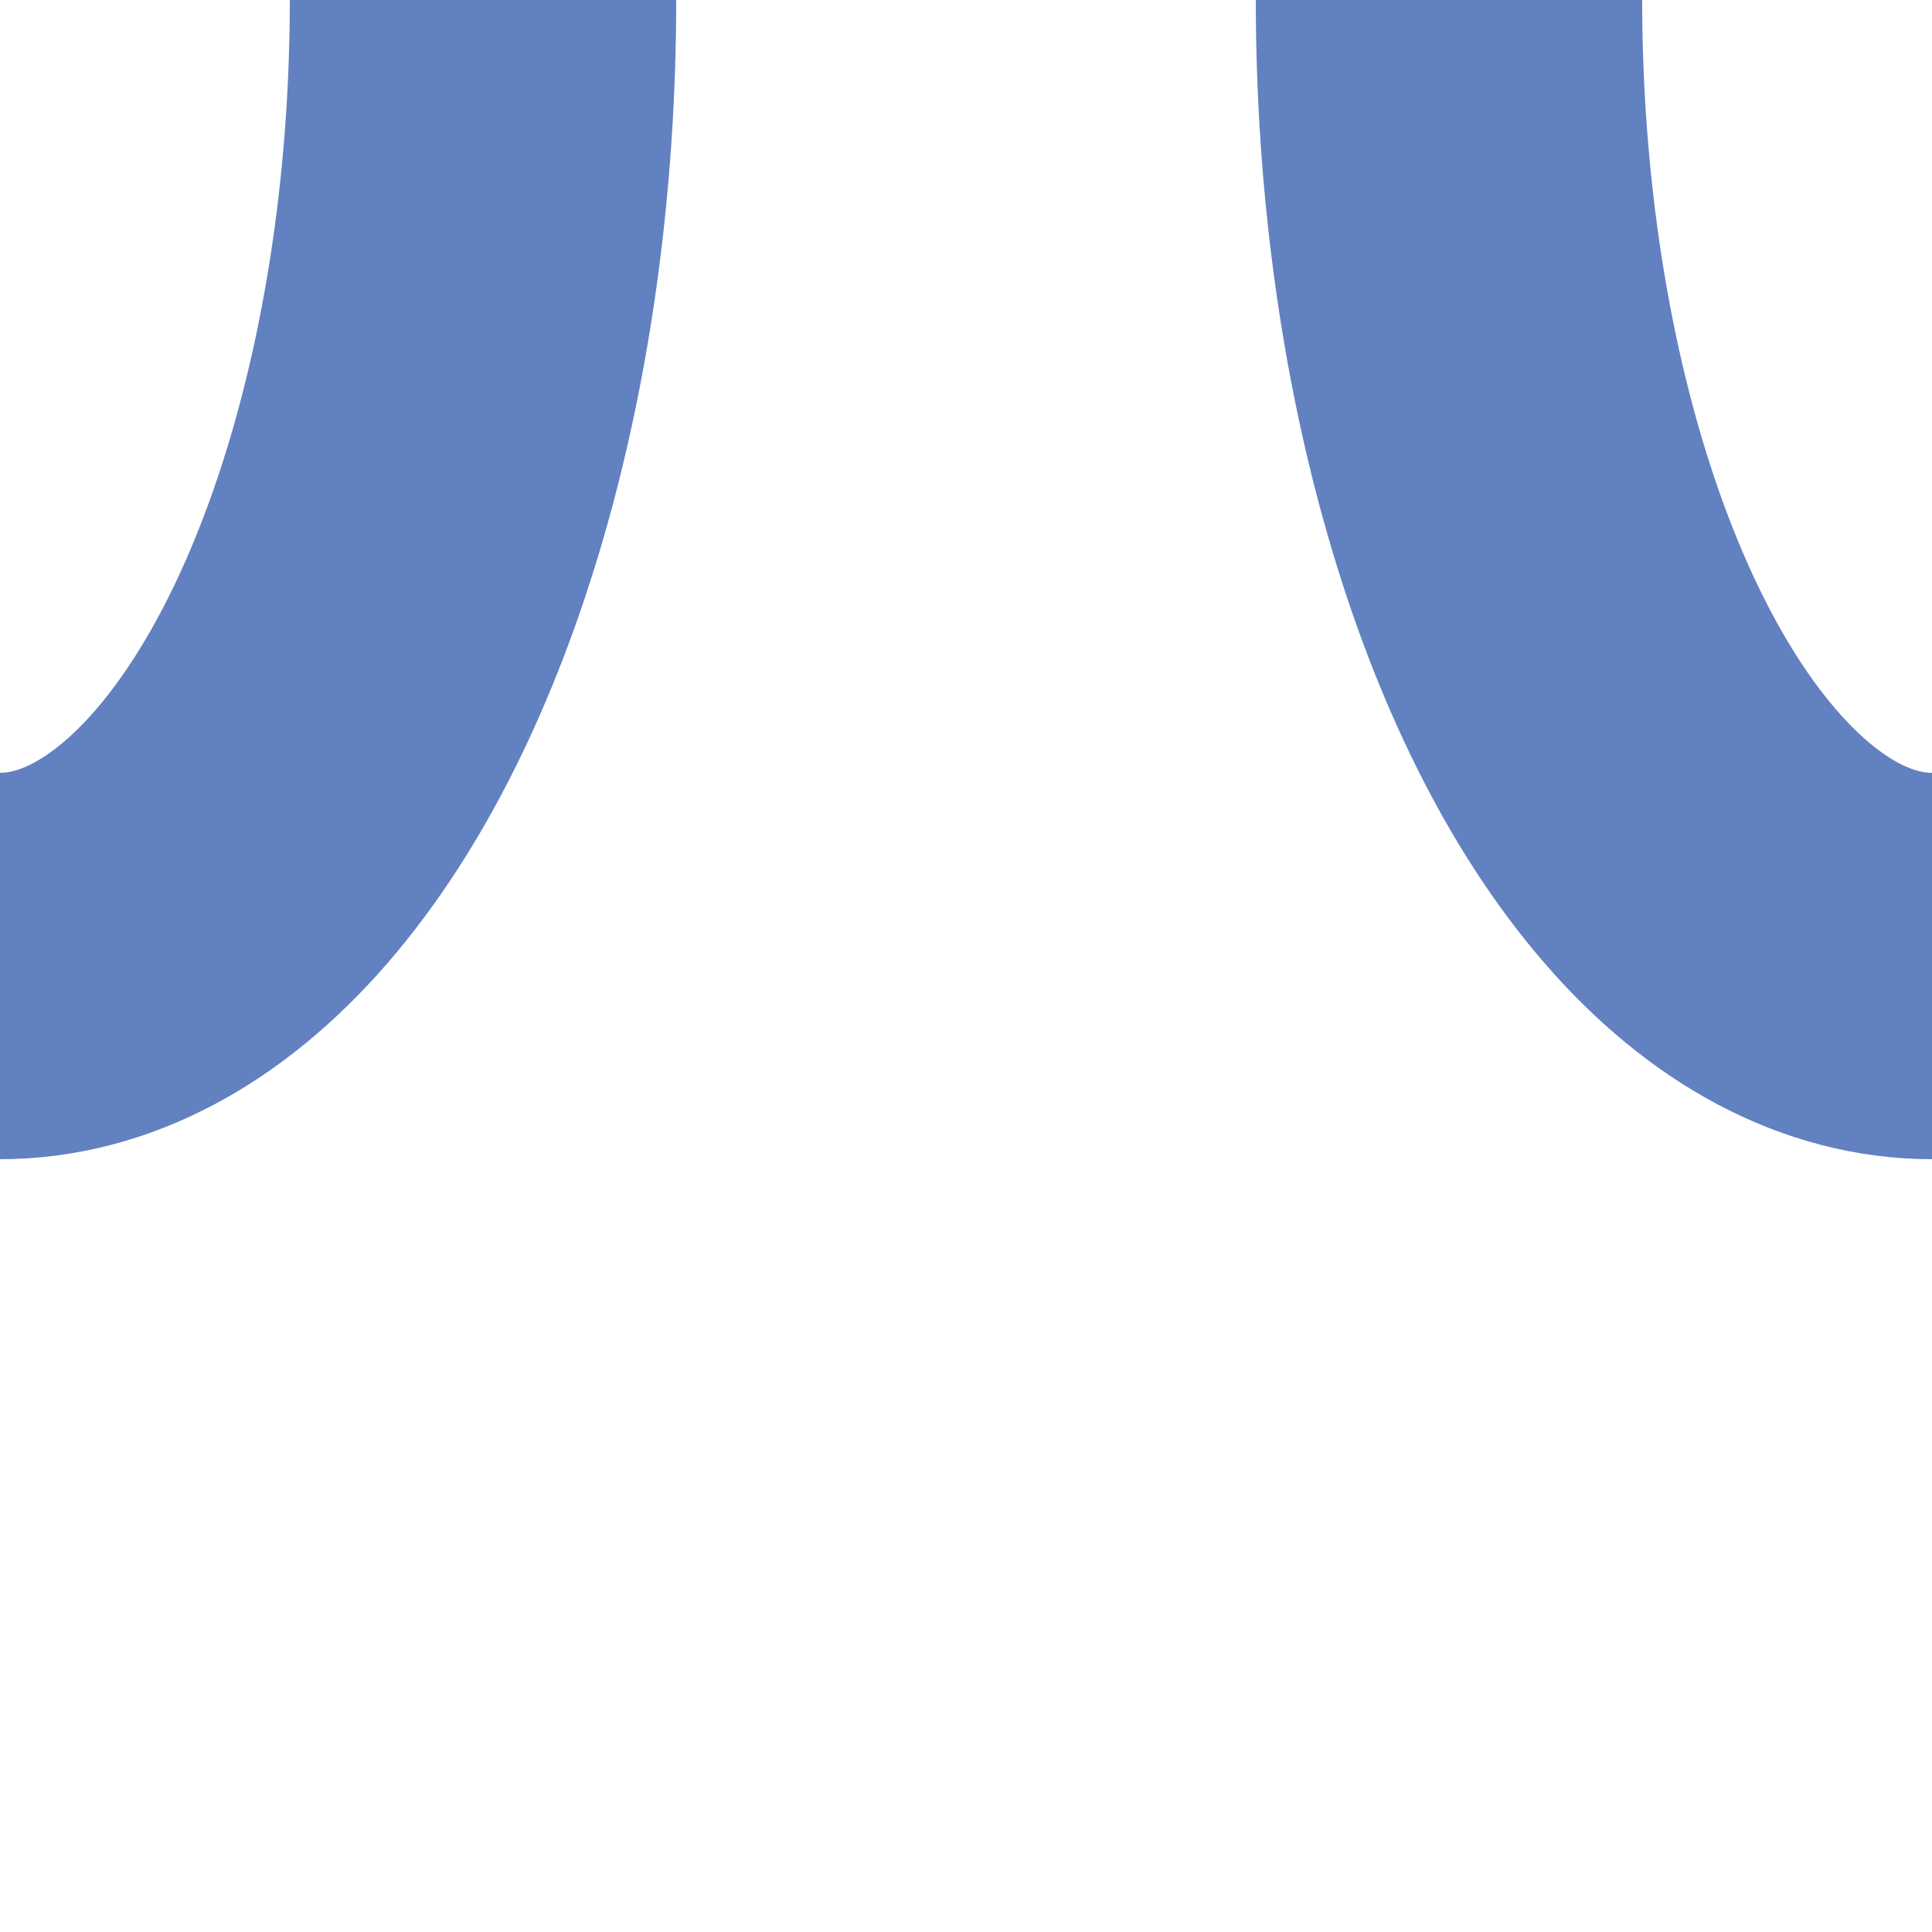
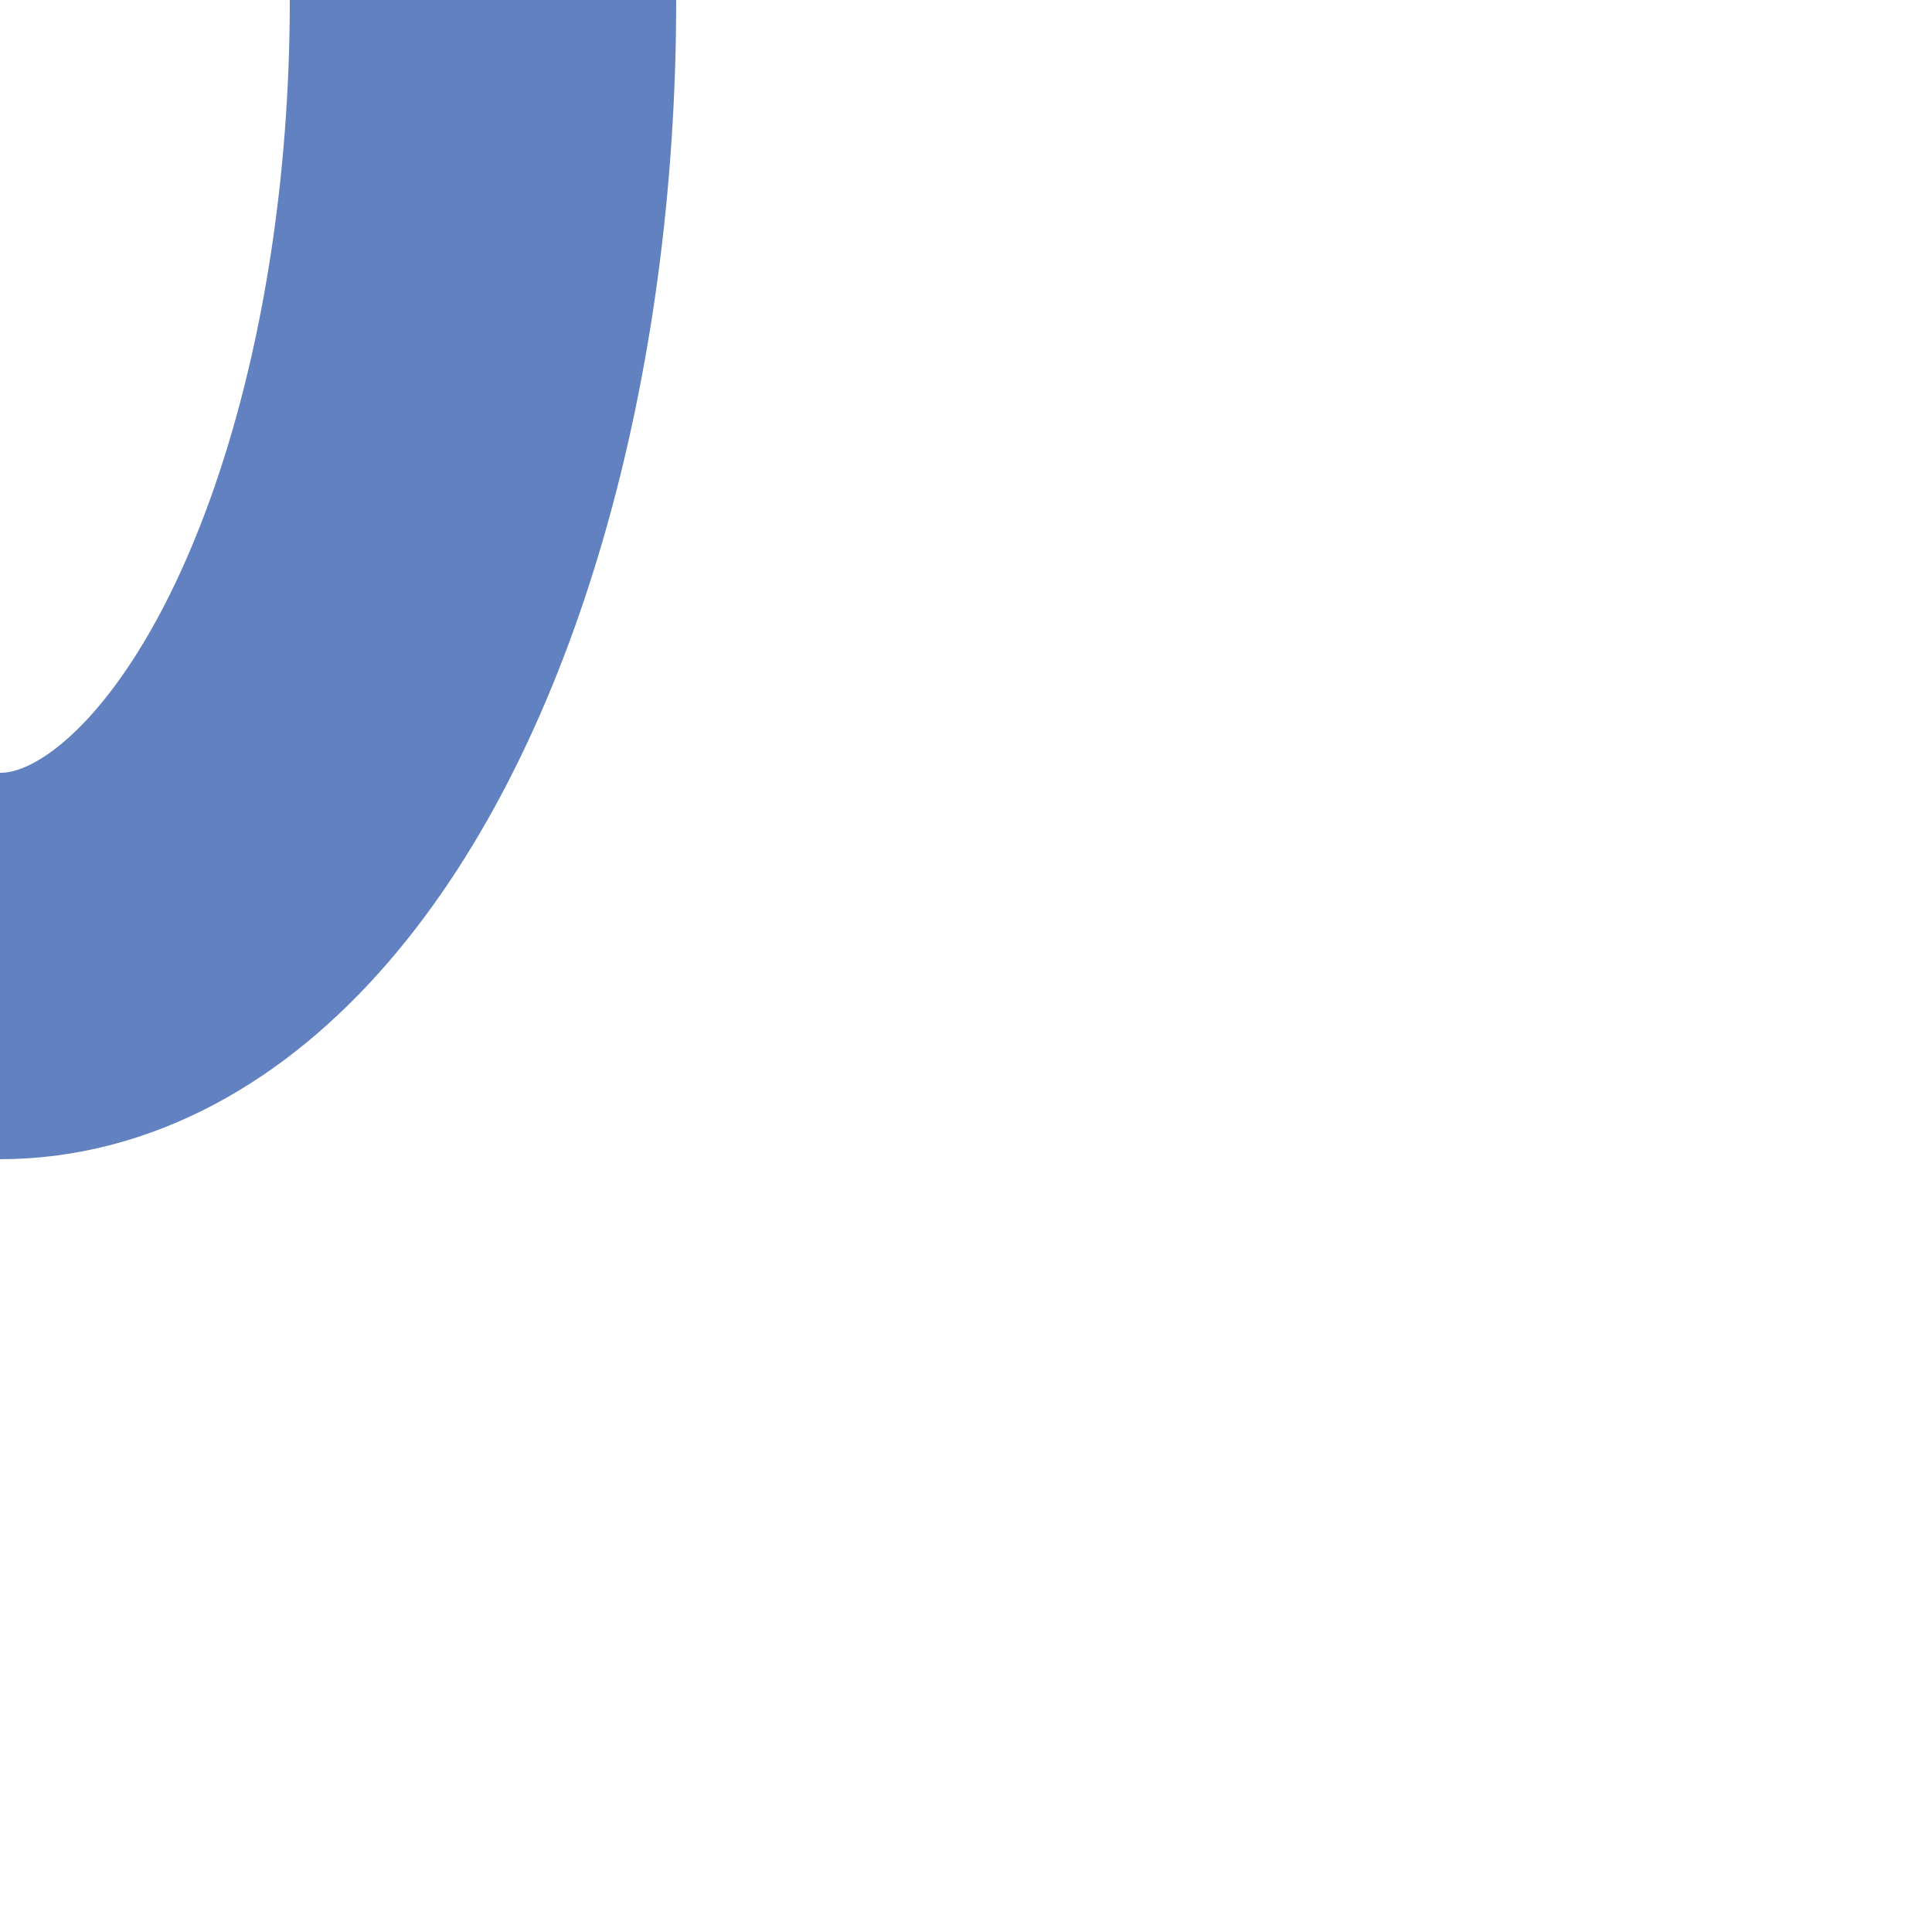
<svg xmlns="http://www.w3.org/2000/svg" width="500" height="500" viewBox="0 0 500 500">
  <title>uexvSTRr-STRl</title>
  <g stroke="#6281c0" stroke-width="100" fill="none">
    <ellipse cx="0" cy="0" rx="125" ry="250" />
-     <ellipse cx="500" cy="0" rx="125" ry="250" />
  </g>
</svg>